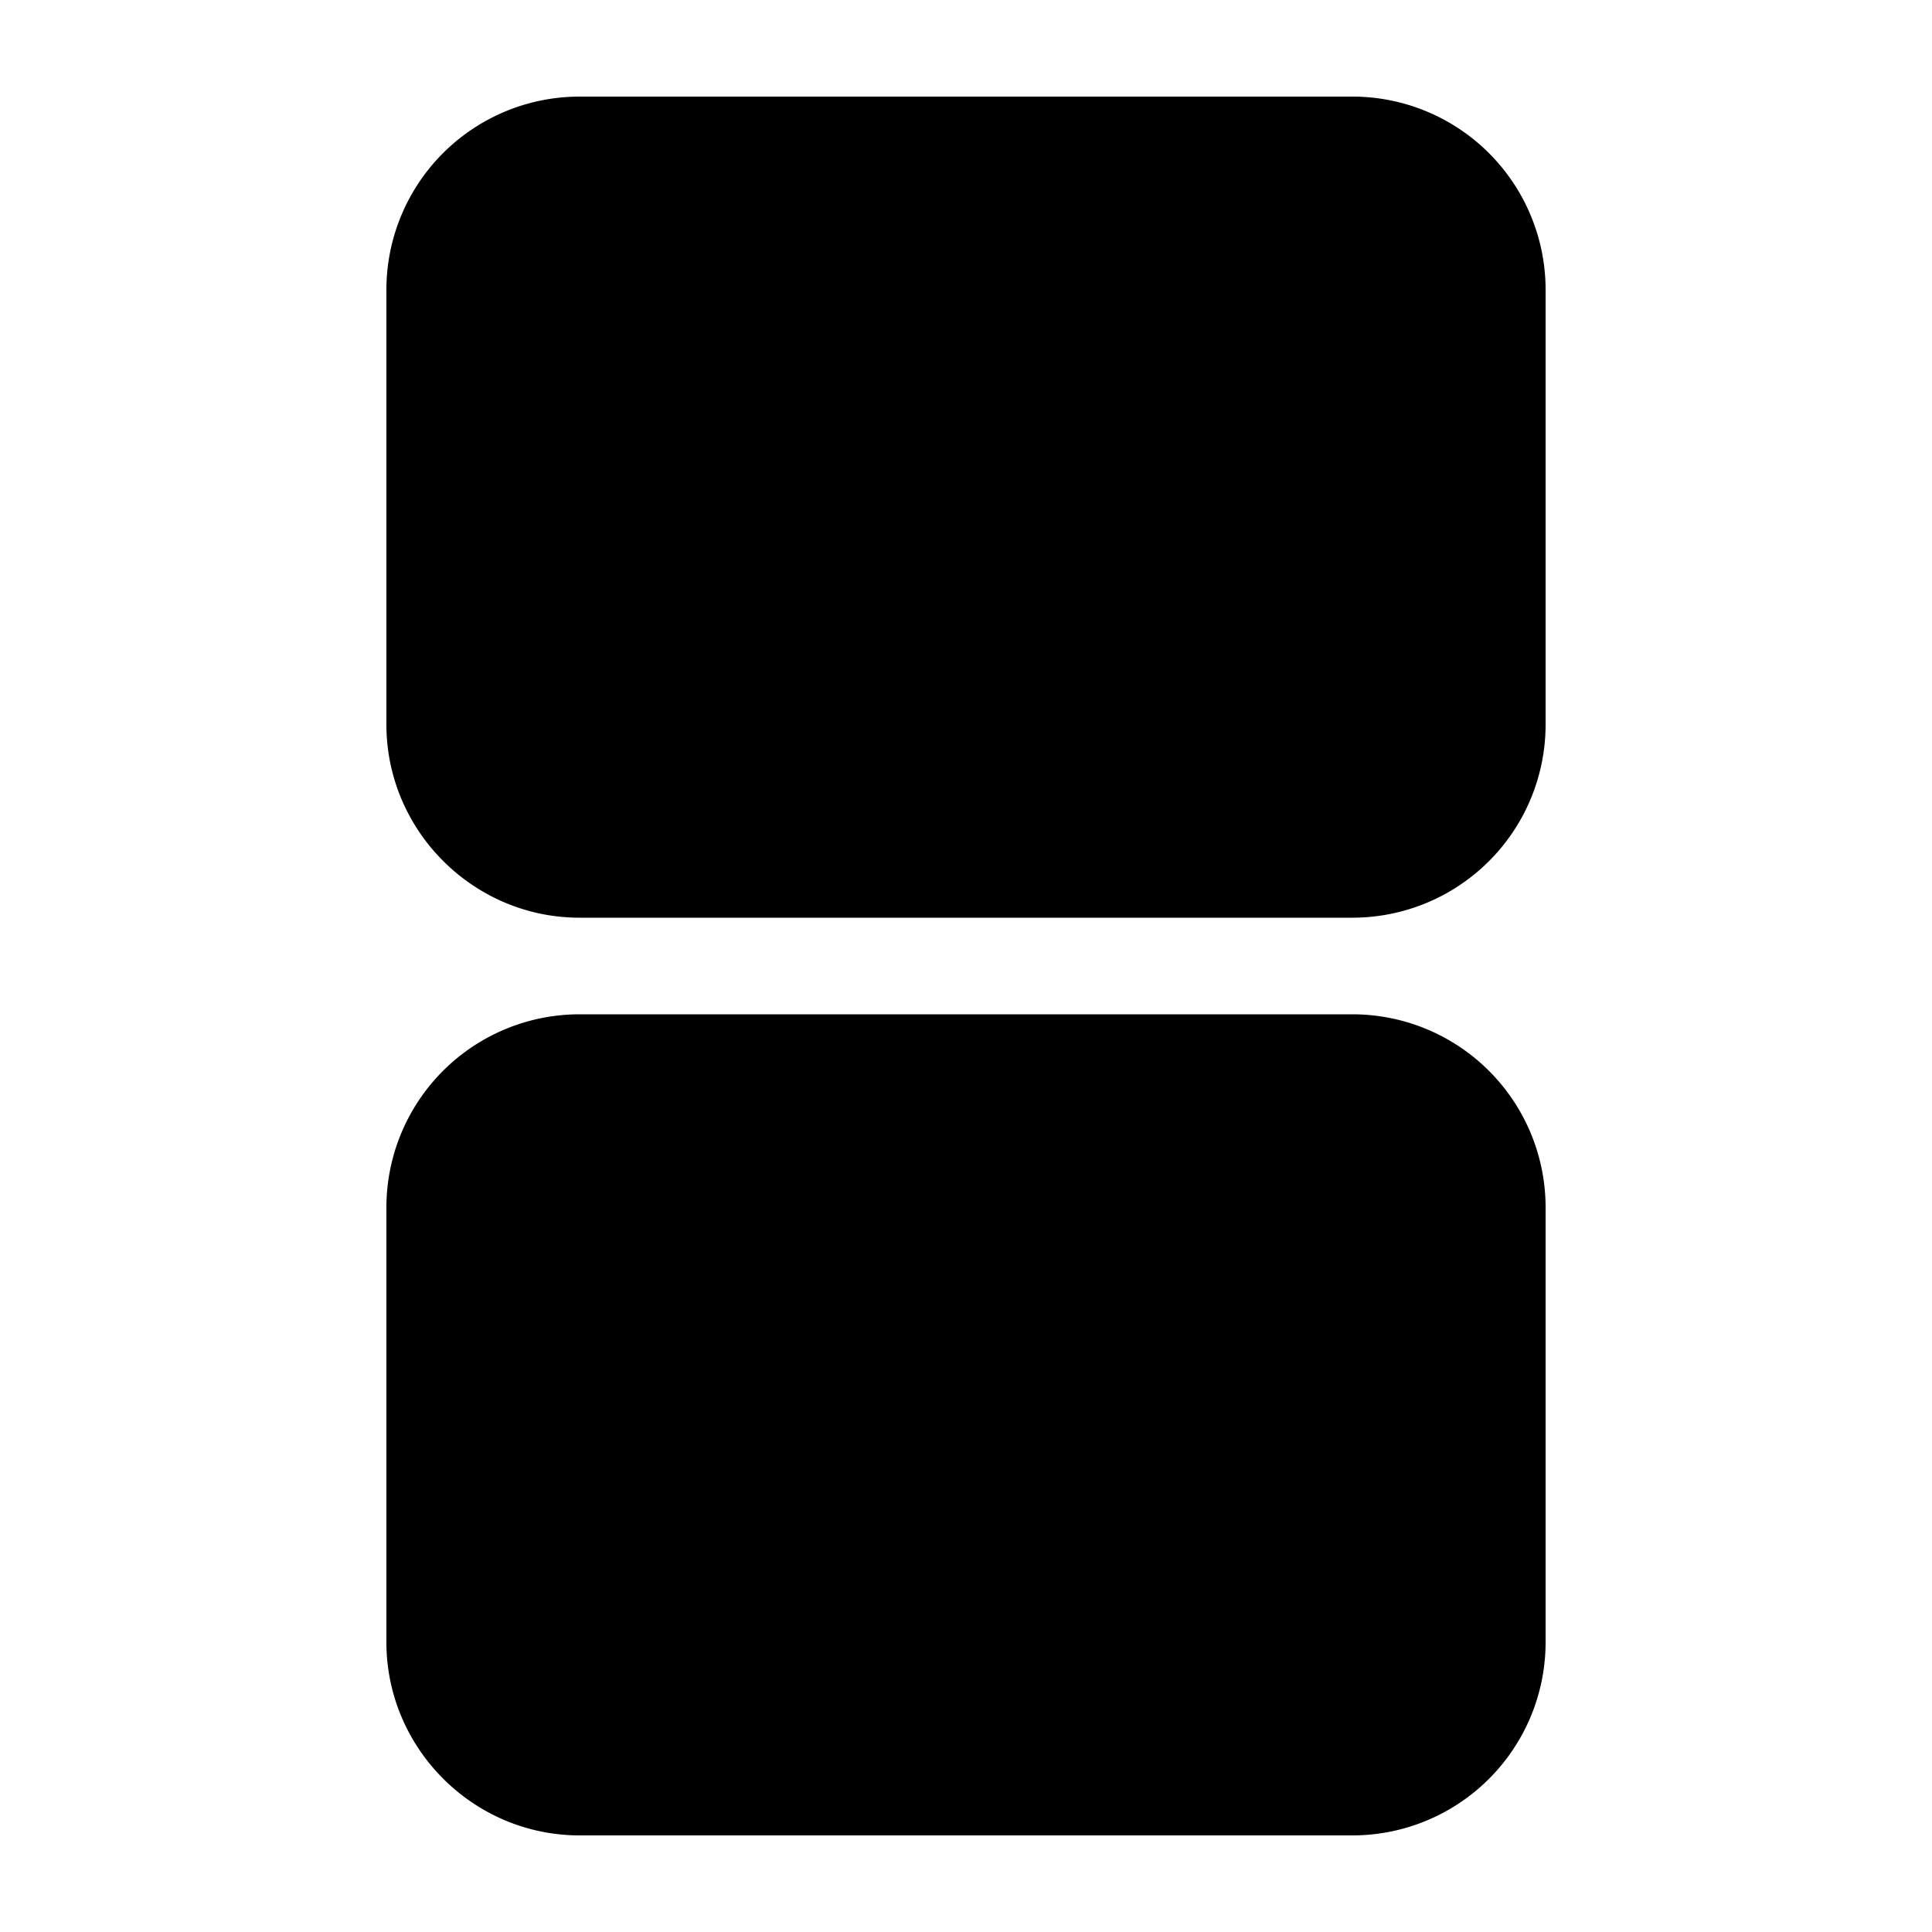
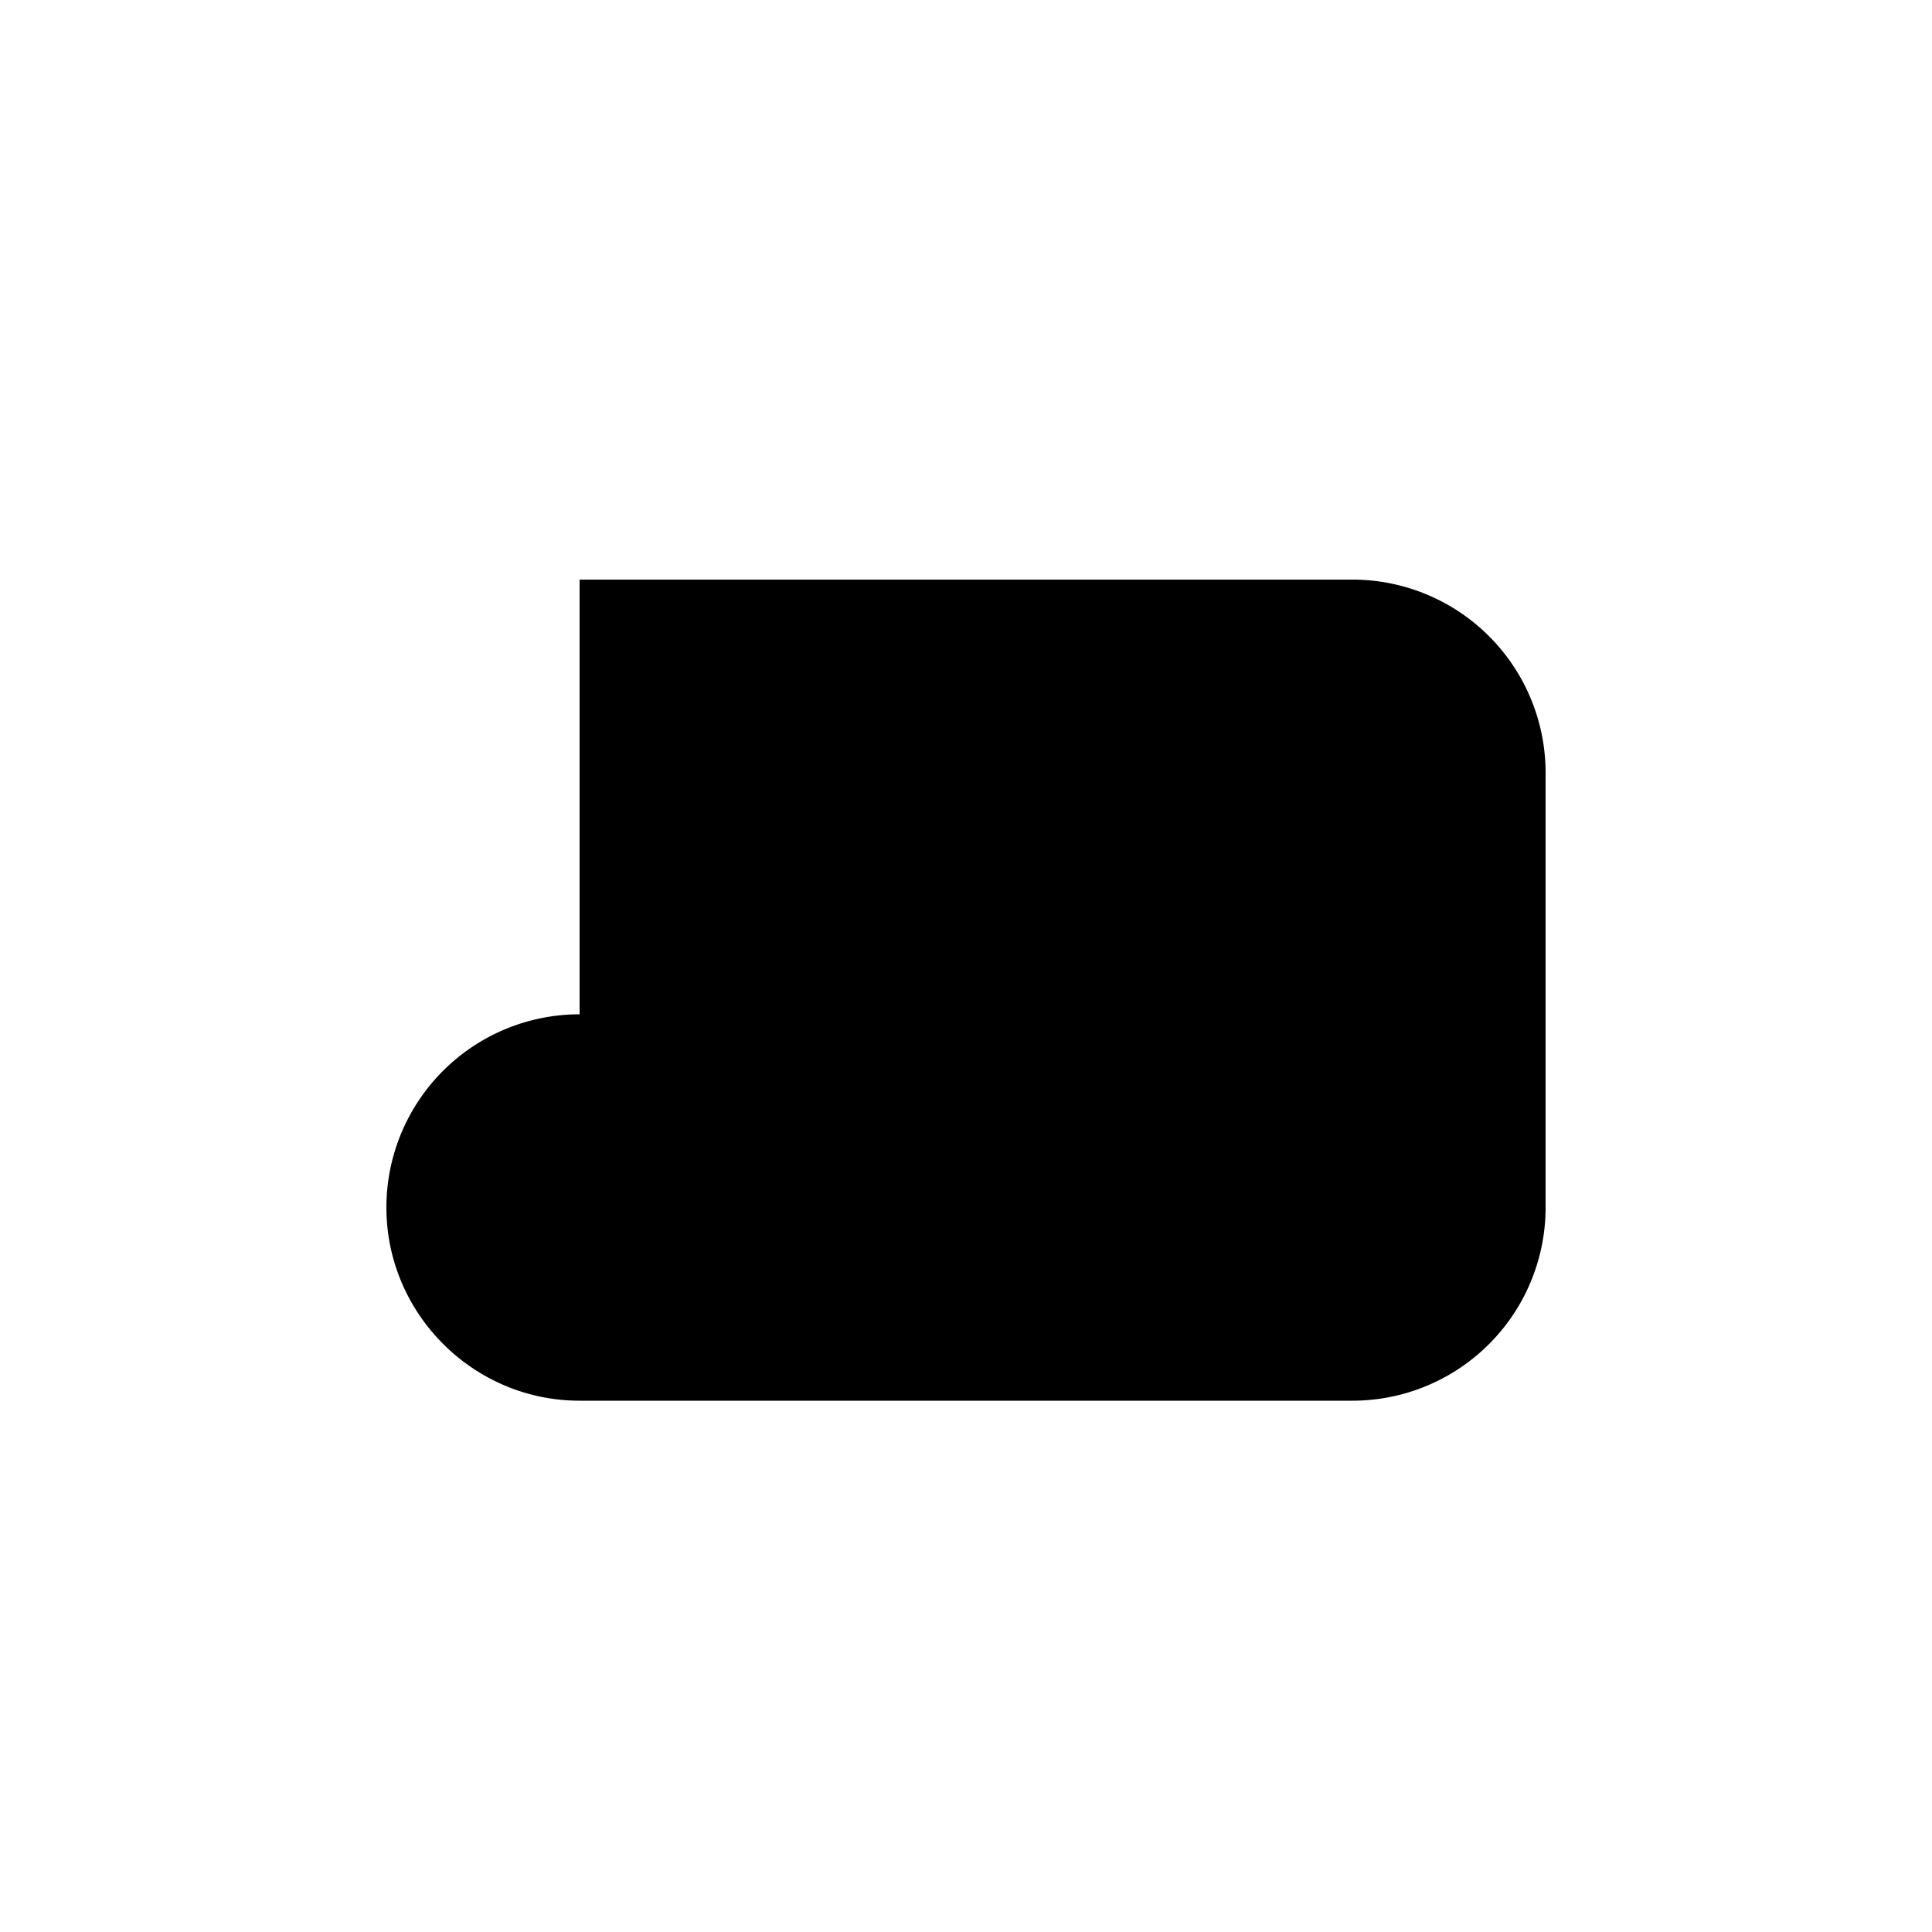
<svg xmlns="http://www.w3.org/2000/svg" width="20" height="20" viewBox="0 0 20 20">
-   <path d="M6 1a2 2 0 0 0-2 2v4.5c0 1.1.9 2 2 2h8a2 2 0 0 0 2-2V3a2 2 0 0 0-2-2H6Z" />
-   <path d="M6 10.5a2 2 0 0 0-2 2V17c0 1.1.9 2 2 2h8a2 2 0 0 0 2-2v-4.5a2 2 0 0 0-2-2H6Z" />
+   <path d="M6 10.5a2 2 0 0 0-2 2c0 1.1.9 2 2 2h8a2 2 0 0 0 2-2v-4.5a2 2 0 0 0-2-2H6Z" />
</svg>